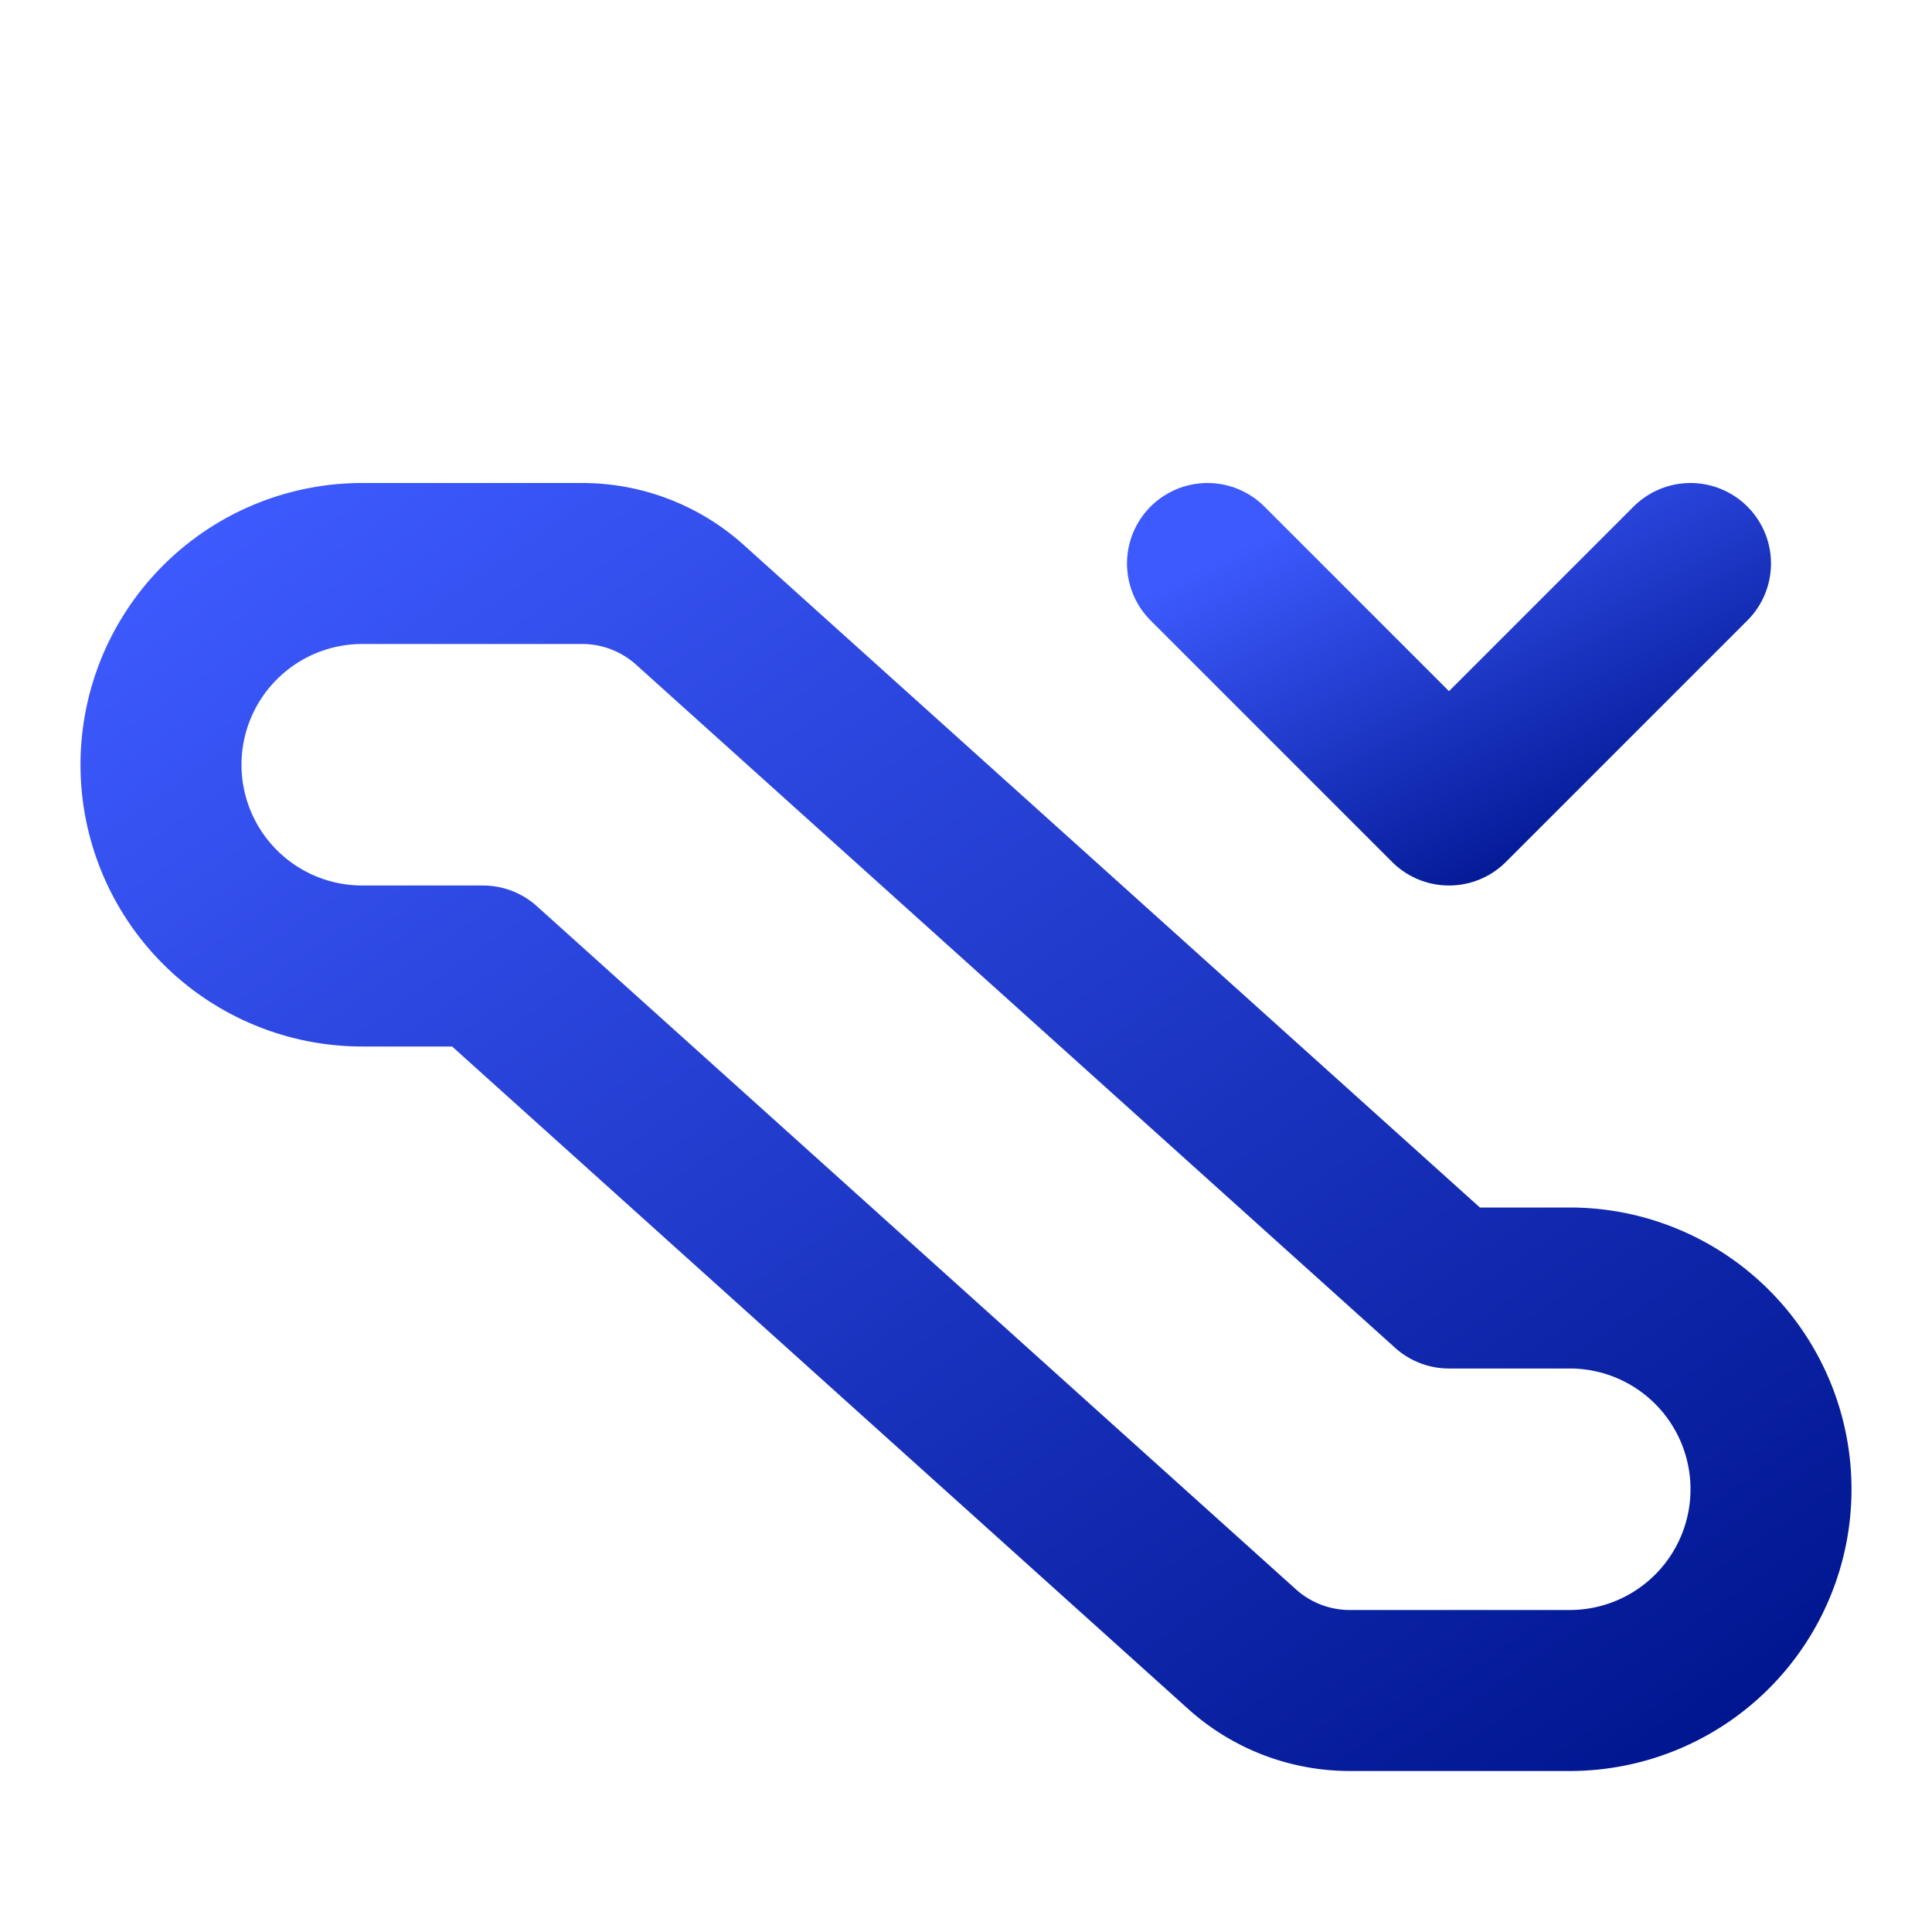
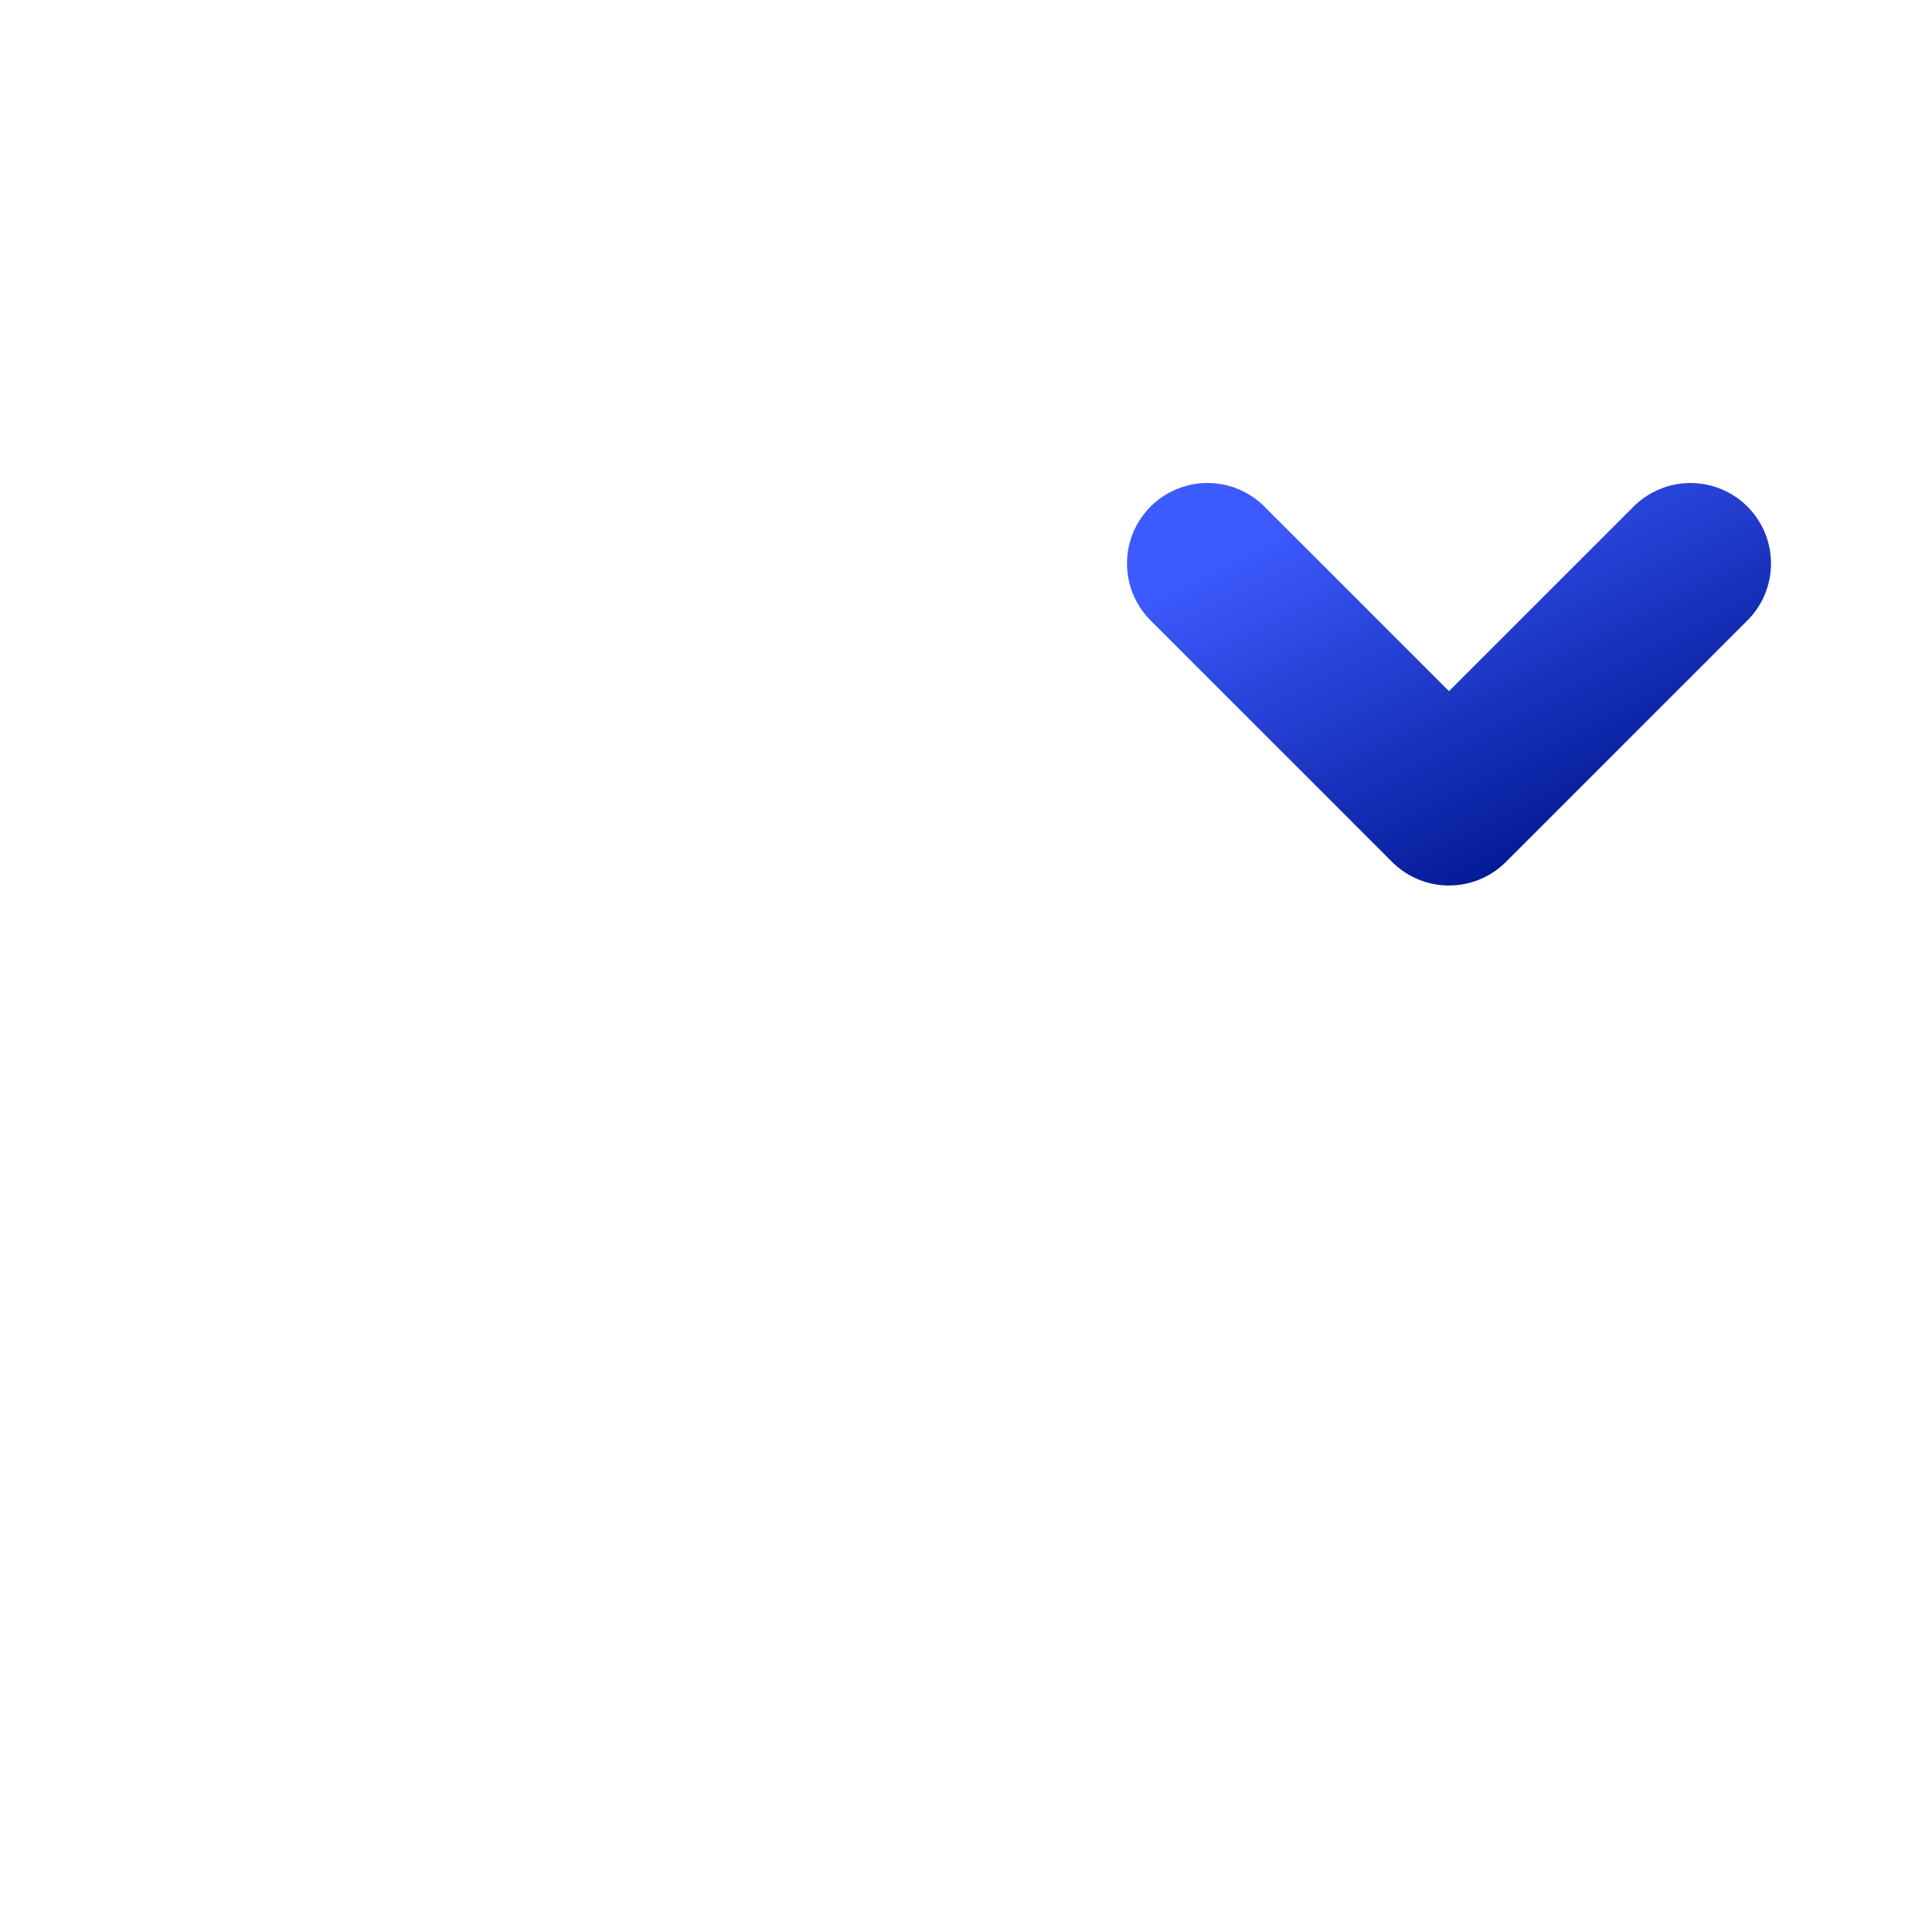
<svg xmlns="http://www.w3.org/2000/svg" fill="none" stroke="url(#grad1)" stroke-width="2" viewBox="0 0 24 24" stroke-linecap="round" stroke-linejoin="round" height="3em" width="3em">
  <defs>
    <linearGradient id="grad1" x1="0%" y1="0%" x2="100%" y2="100%">
      <stop offset="0%" stop-color="#3d5afe" />
      <stop offset="100%" stop-color="#001690" />
    </linearGradient>
  </defs>
-   <path d="M4.5 7h2.733a2 2 0 0 1 1.337 .513l9.43 8.487h1.5a2.5 2.5 0 1 1 0 5h-2.733a2 2 0 0 1 -1.337 -.513l-9.43 -8.487h-1.5a2.5 2.5 0 1 1 0 -5z" />
-   <path d="M18 3v7" />
  <path d="M15 7l3 3l3 -3" />
</svg>